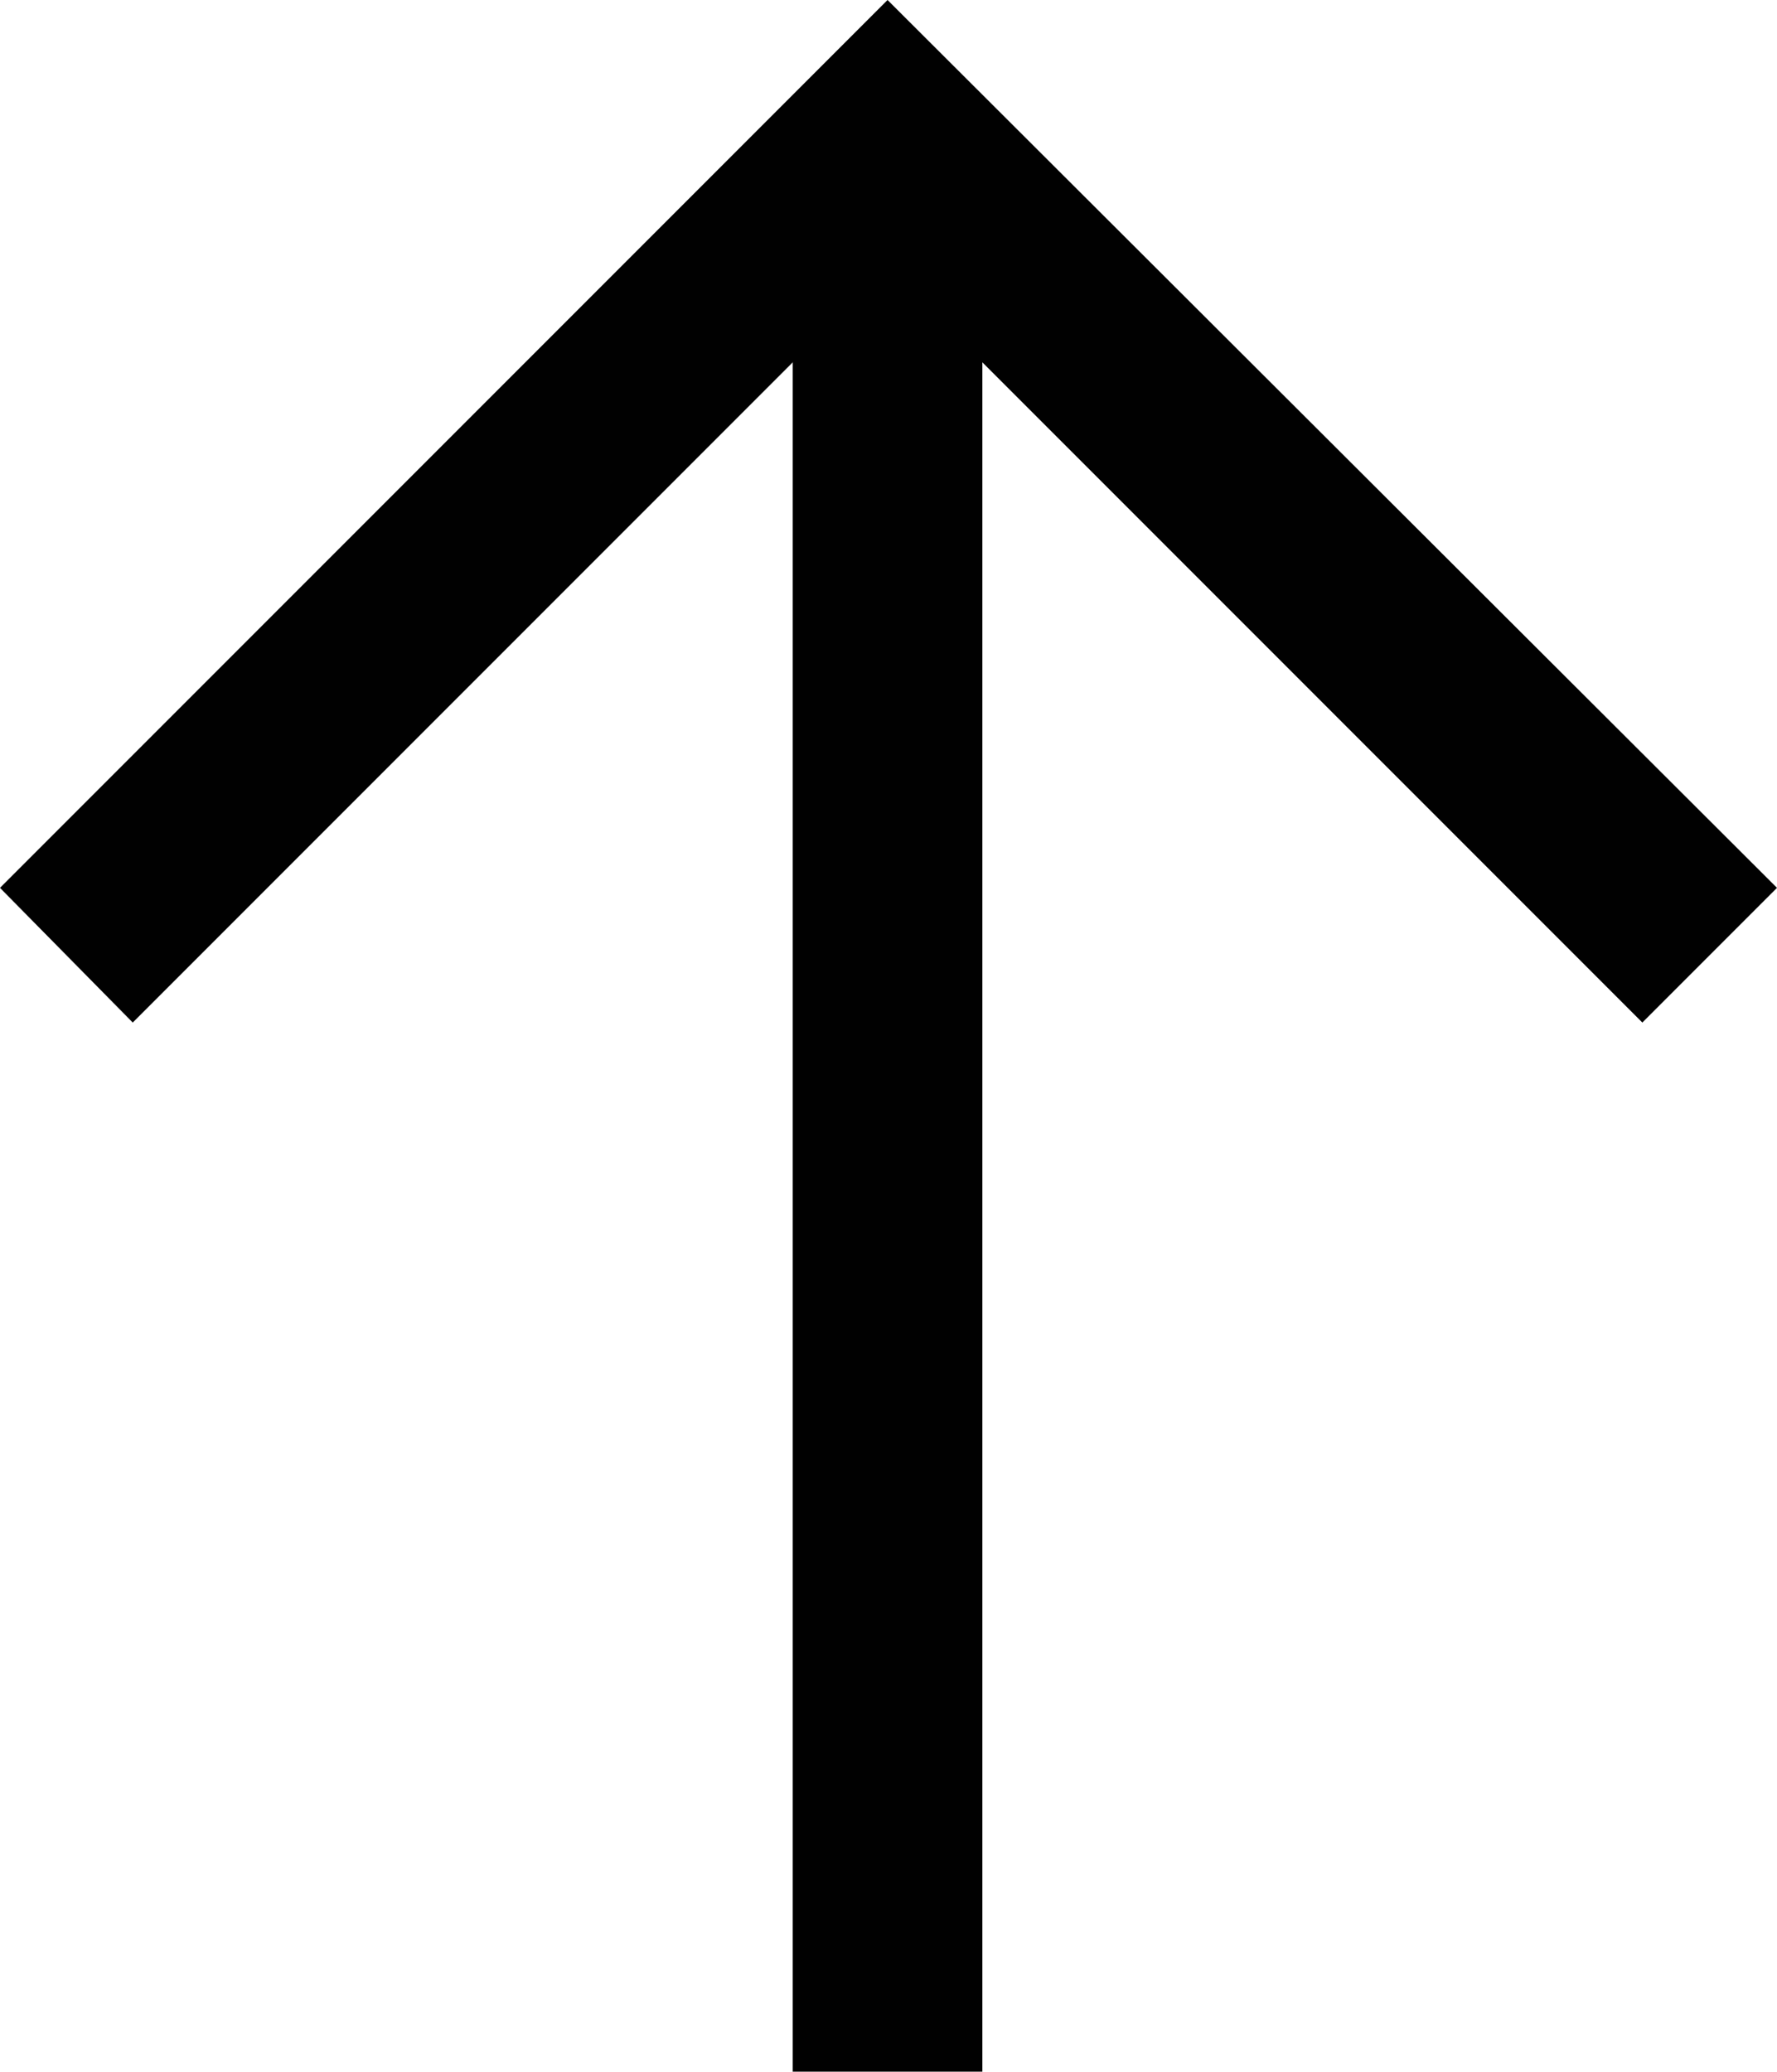
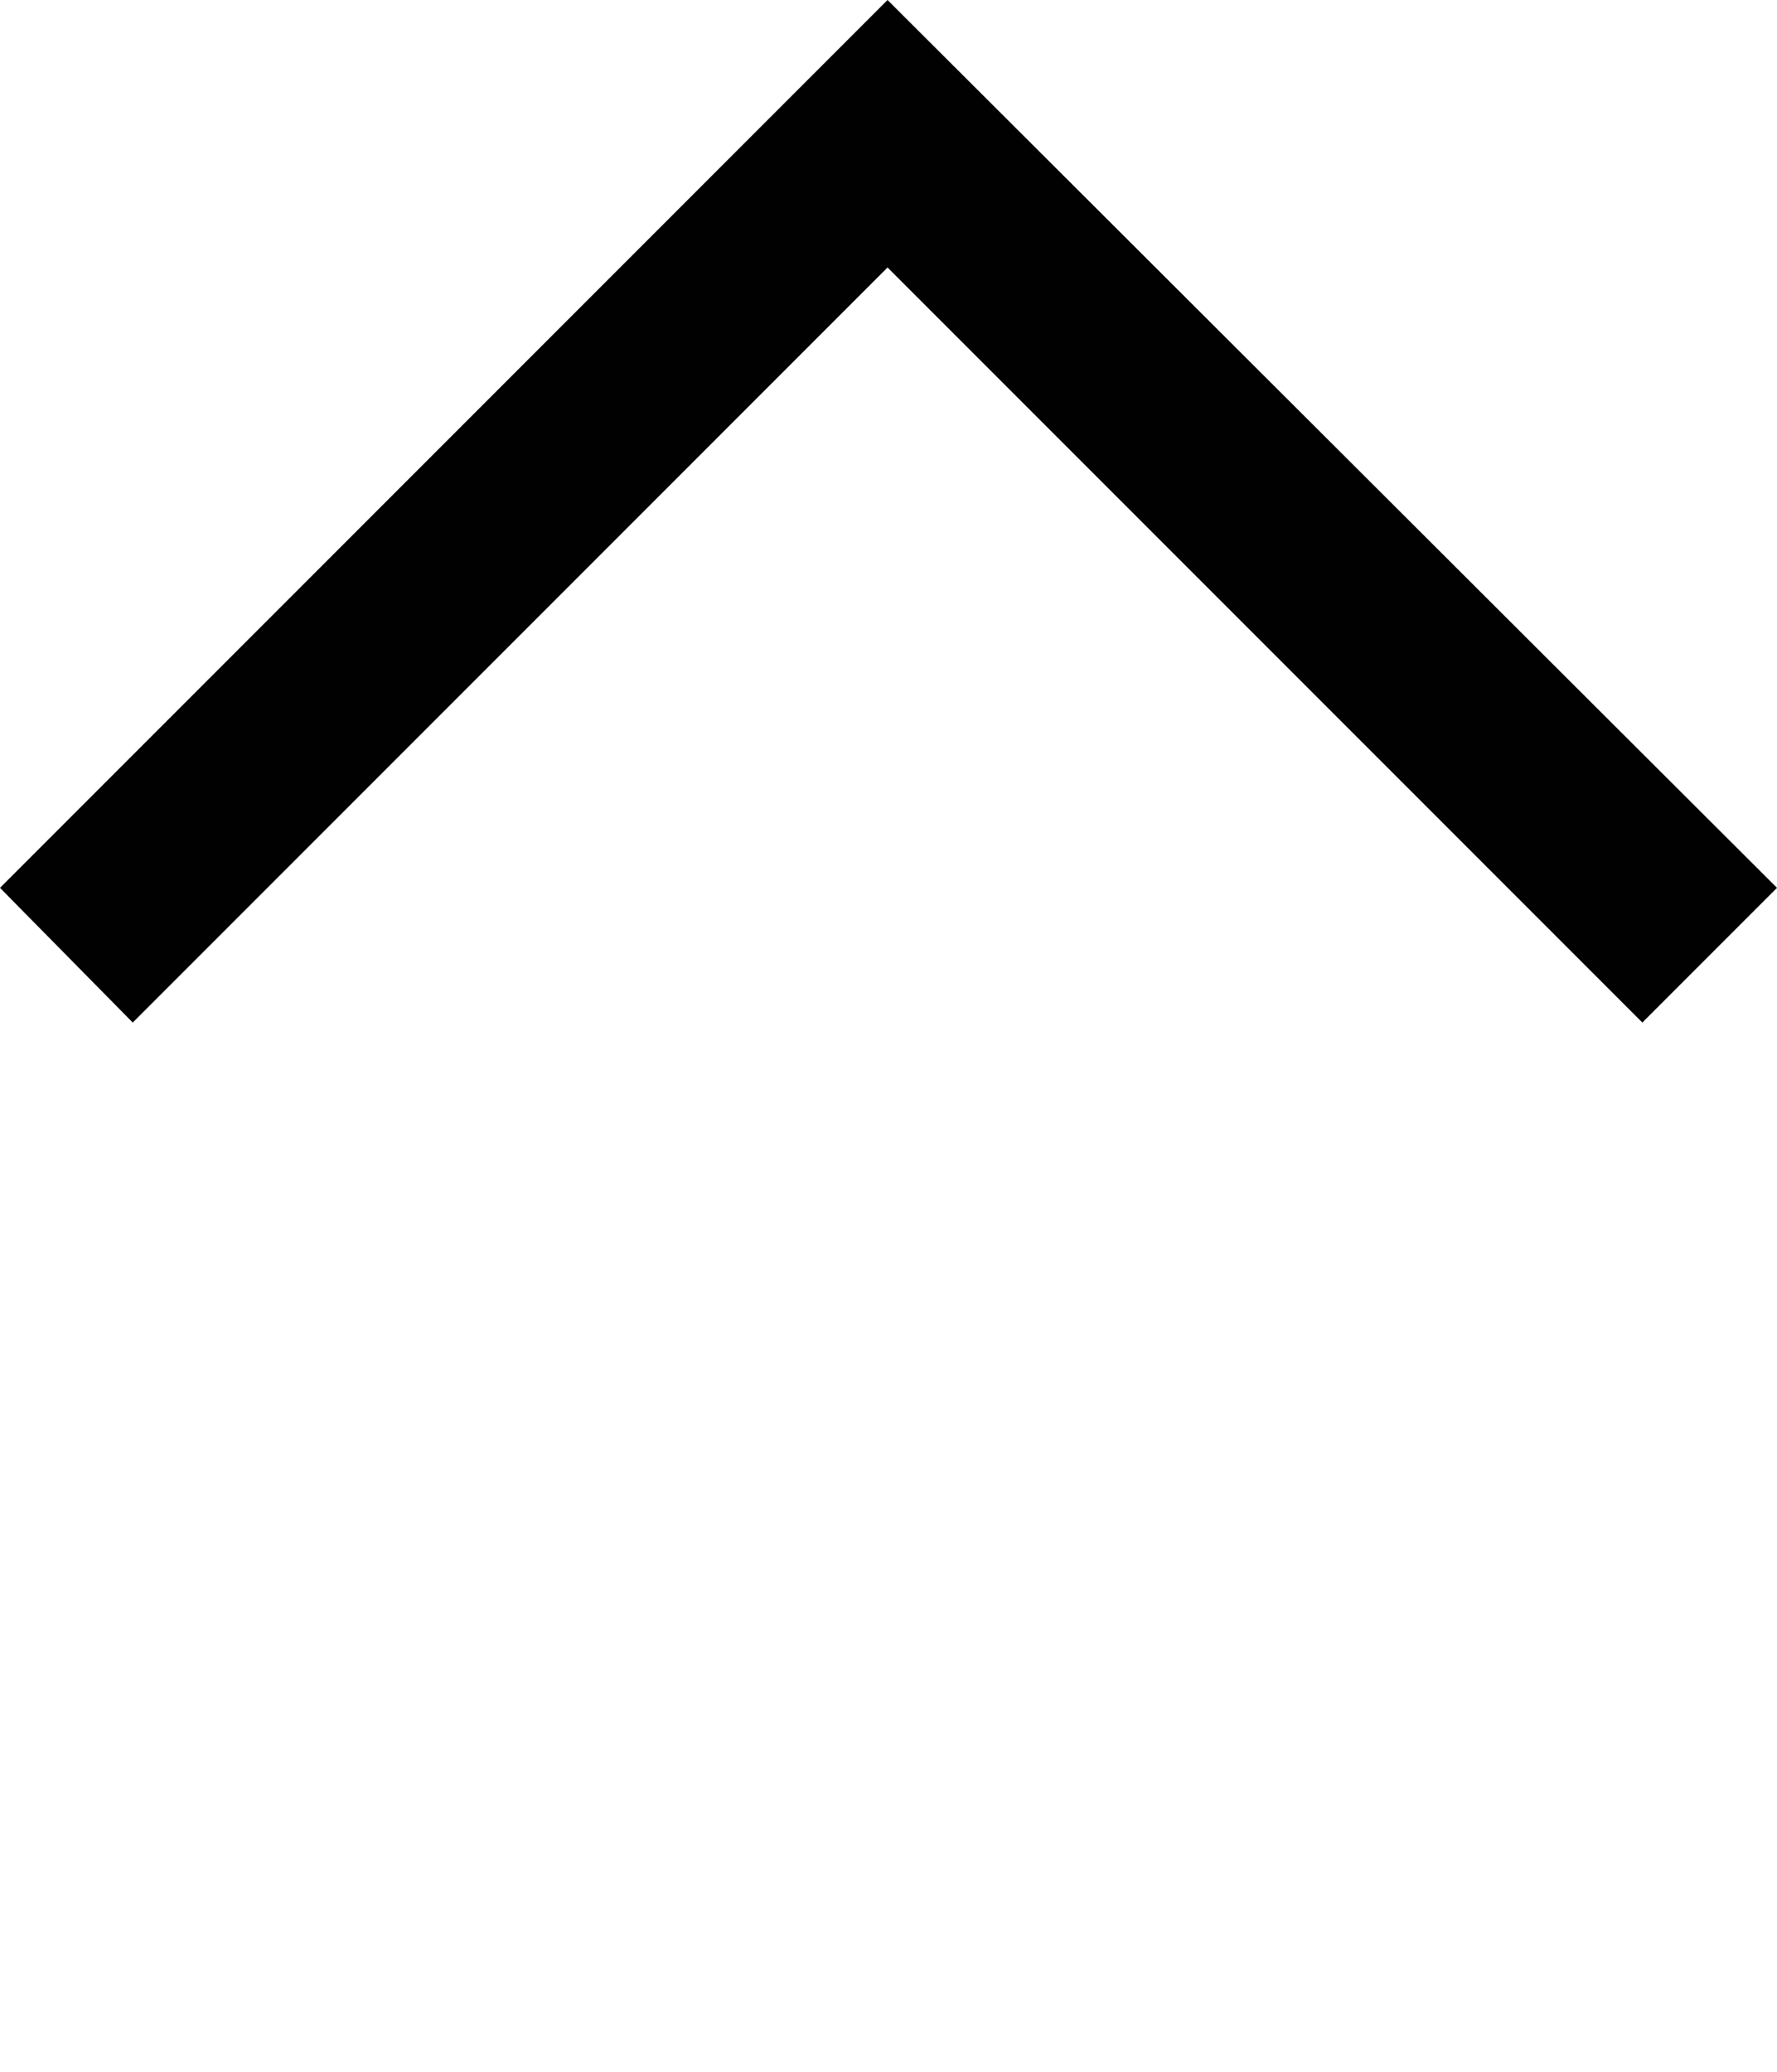
<svg xmlns="http://www.w3.org/2000/svg" id="Ebene_1" data-name="Ebene 1" viewBox="0 0 9.37 10.92">
-   <rect x="4.18" y="0.78" width="1" height="10.14" style="fill:#010101" />
  <polygon points="8.66 5.39 4.68 1.41 0.7 5.39 0 4.68 4.68 0 9.37 4.68 8.66 5.39" style="fill:#010101" />
</svg>